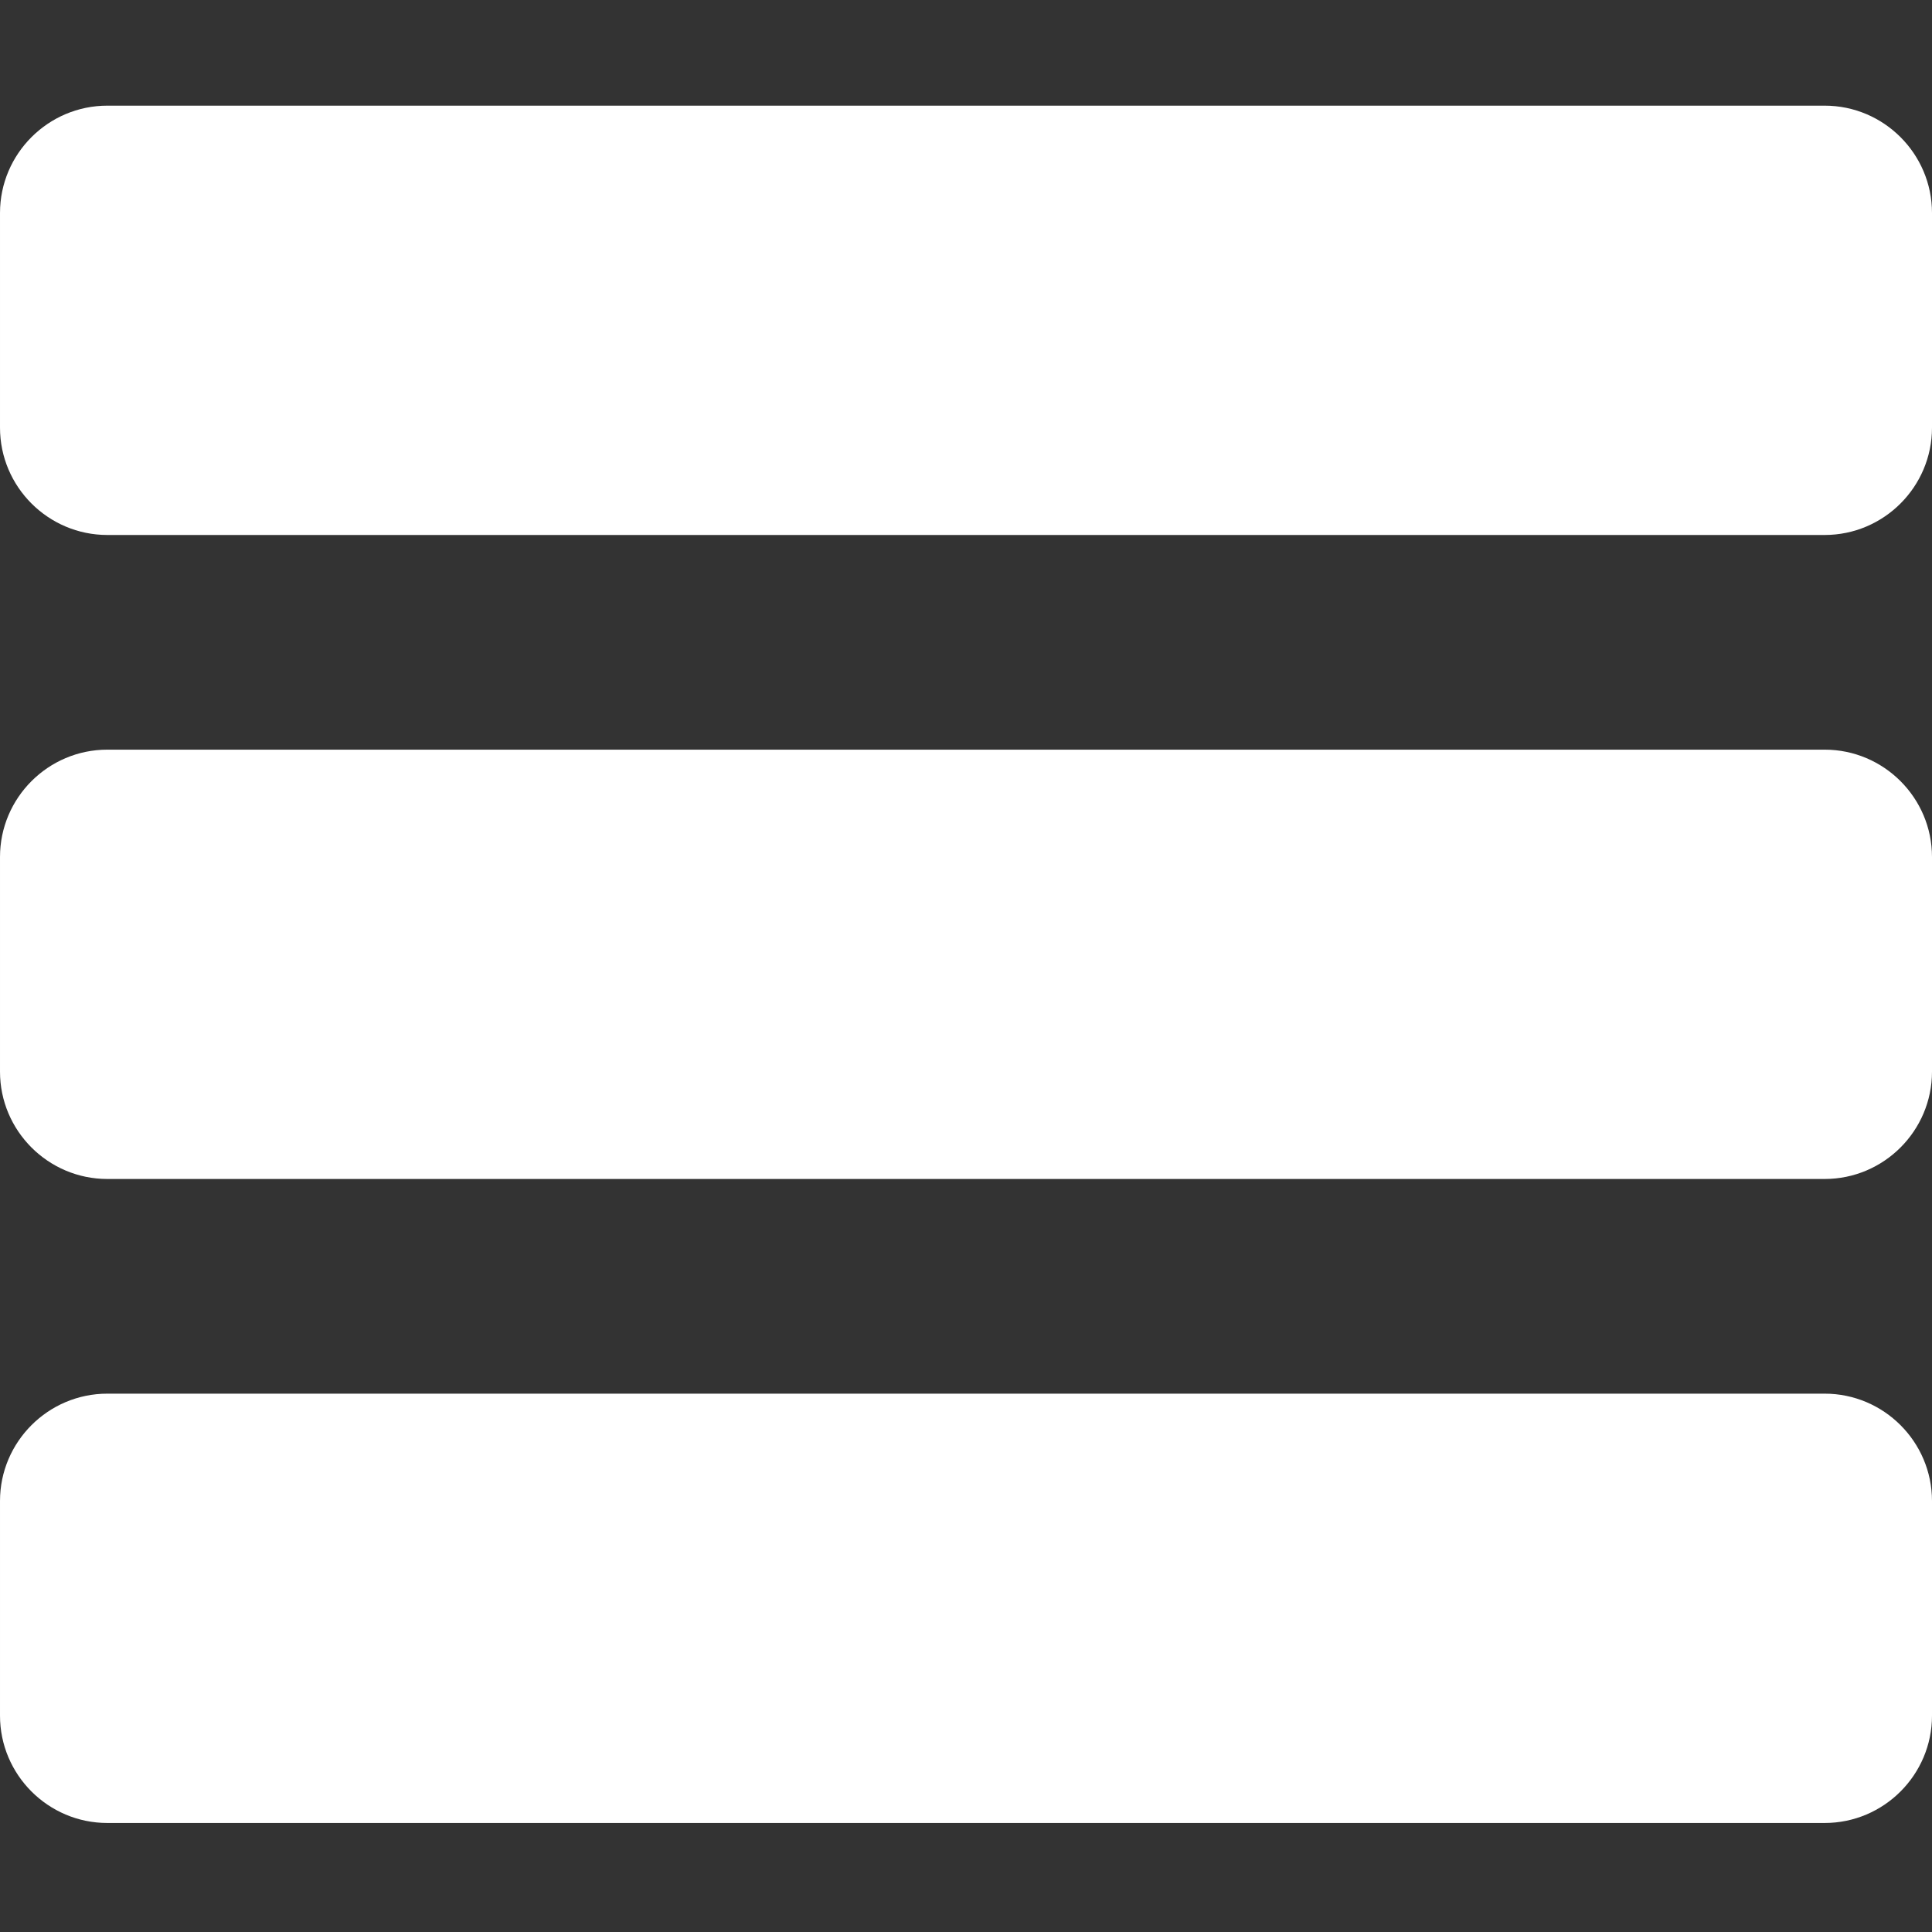
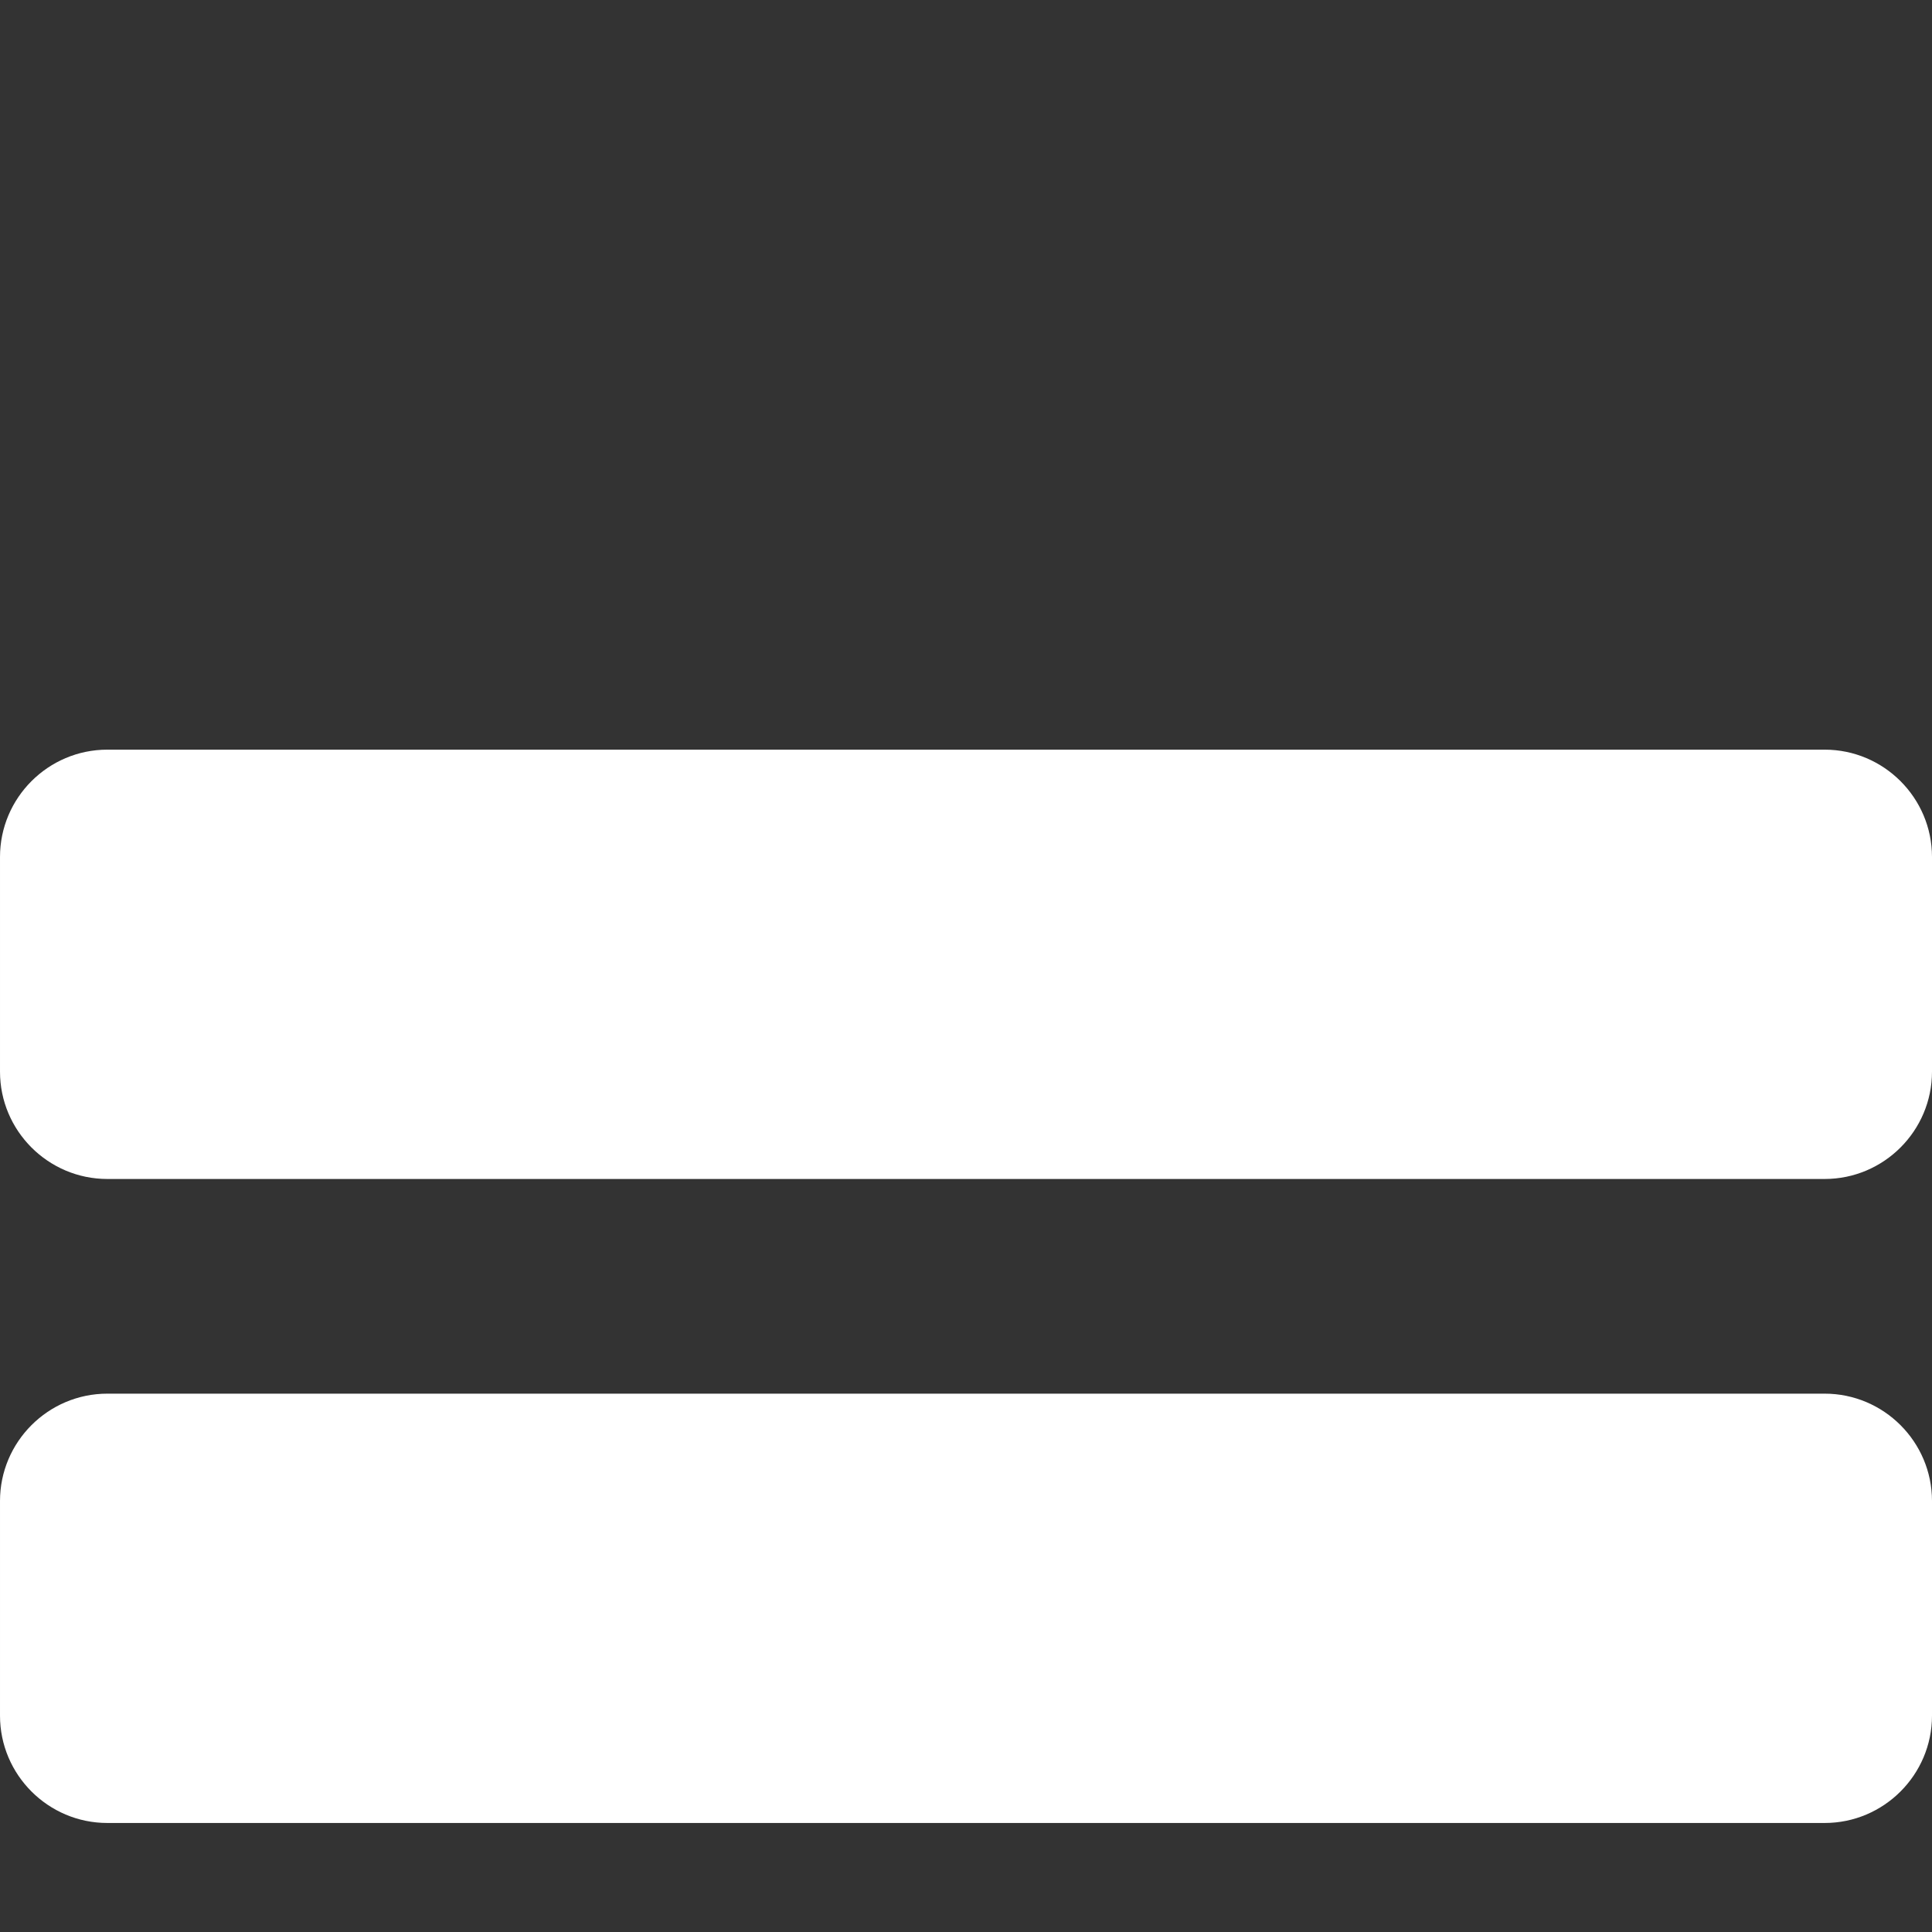
<svg xmlns="http://www.w3.org/2000/svg" height="512px" viewBox="0 -21 384 384" width="512px" class="">
  <rect x="0" y="-21" width="384" height="384" fill="#333333" stroke="none" />
  <g>
-     <path d="m362.668 0h-341.336c-11.754 0-21.332 9.578-21.332 21.332v42.668c0 11.754 9.578 21.332 21.332 21.332h341.336c11.754 0 21.332-9.578 21.332-21.332v-42.668c0-11.754-9.578-21.332-21.332-21.332zm0 0" data-original="#000000" class="active-path" data-old_color="#000000" fill="#FFFFFF" />
    <path d="m362.668 128h-341.336c-11.754 0-21.332 9.578-21.332 21.332v42.668c0 11.754 9.578 21.332 21.332 21.332h341.336c11.754 0 21.332-9.578 21.332-21.332v-42.668c0-11.754-9.578-21.332-21.332-21.332zm0 0" data-original="#000000" class="active-path" data-old_color="#000000" fill="#FFFFFF" />
    <path d="m362.668 256h-341.336c-11.754 0-21.332 9.578-21.332 21.332v42.668c0 11.754 9.578 21.332 21.332 21.332h341.336c11.754 0 21.332-9.578 21.332-21.332v-42.668c0-11.754-9.578-21.332-21.332-21.332zm0 0" data-original="#000000" class="active-path" data-old_color="#000000" fill="#FFFFFF" />
  </g>
</svg>